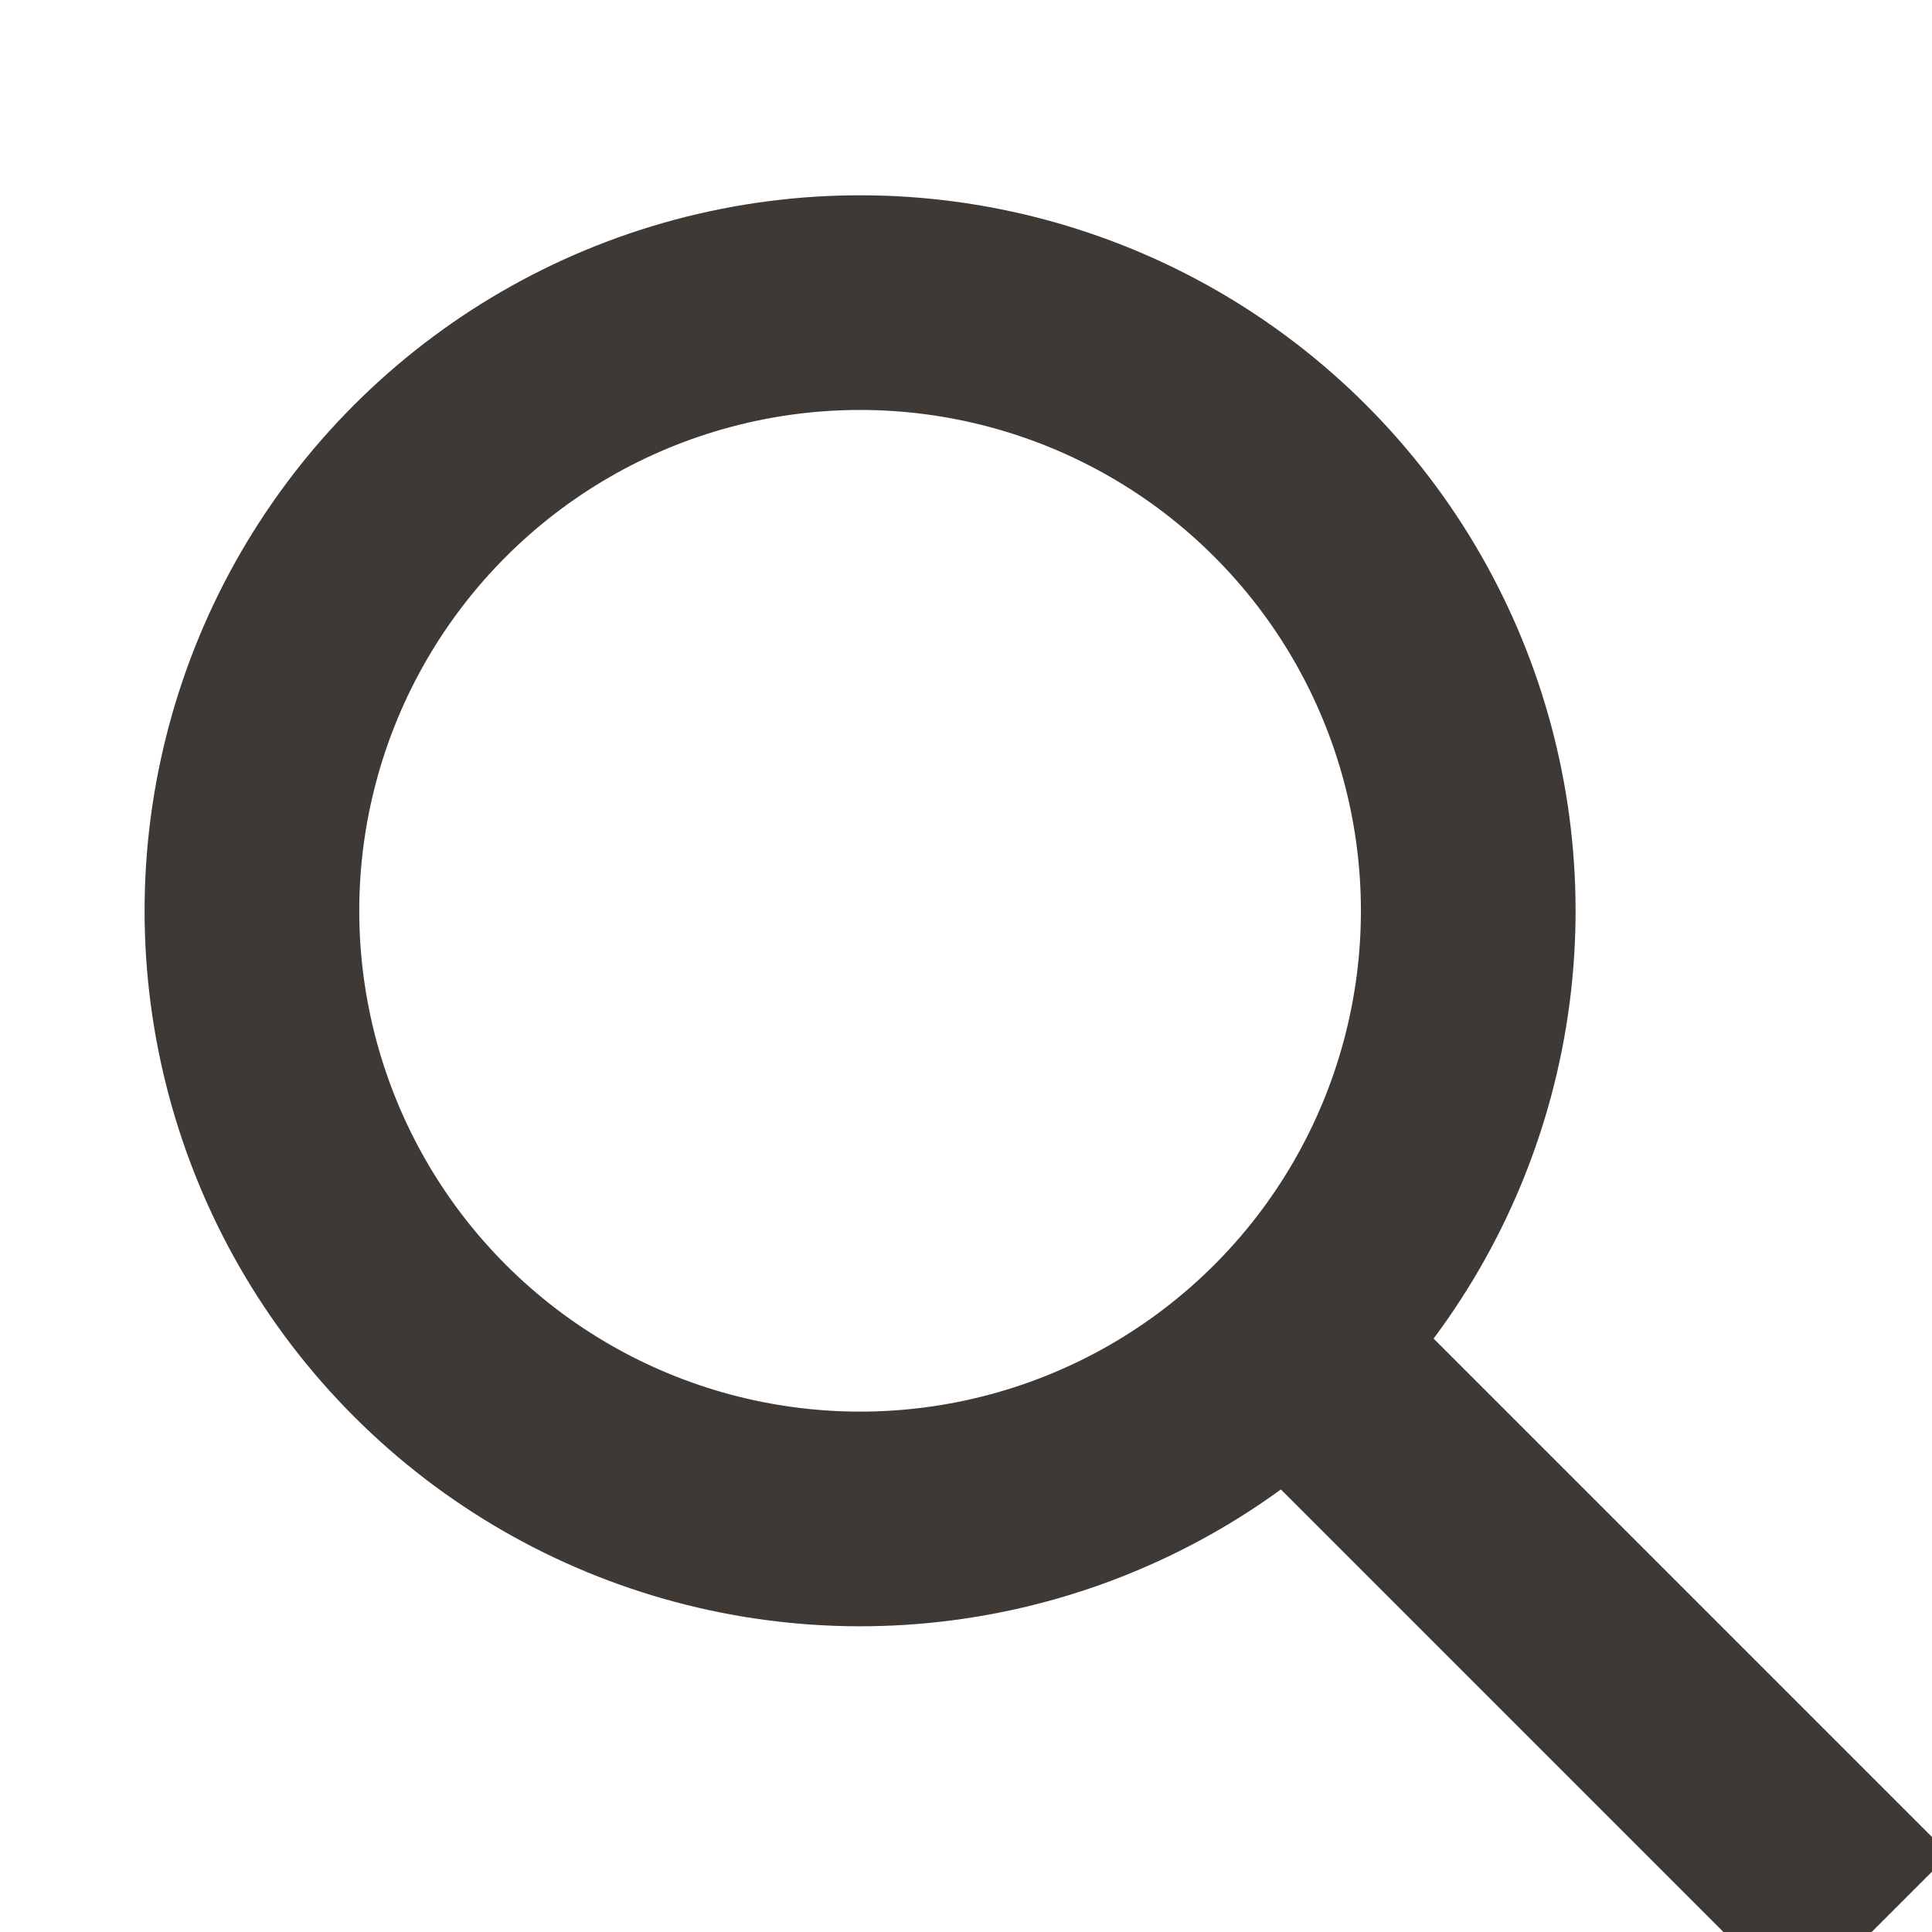
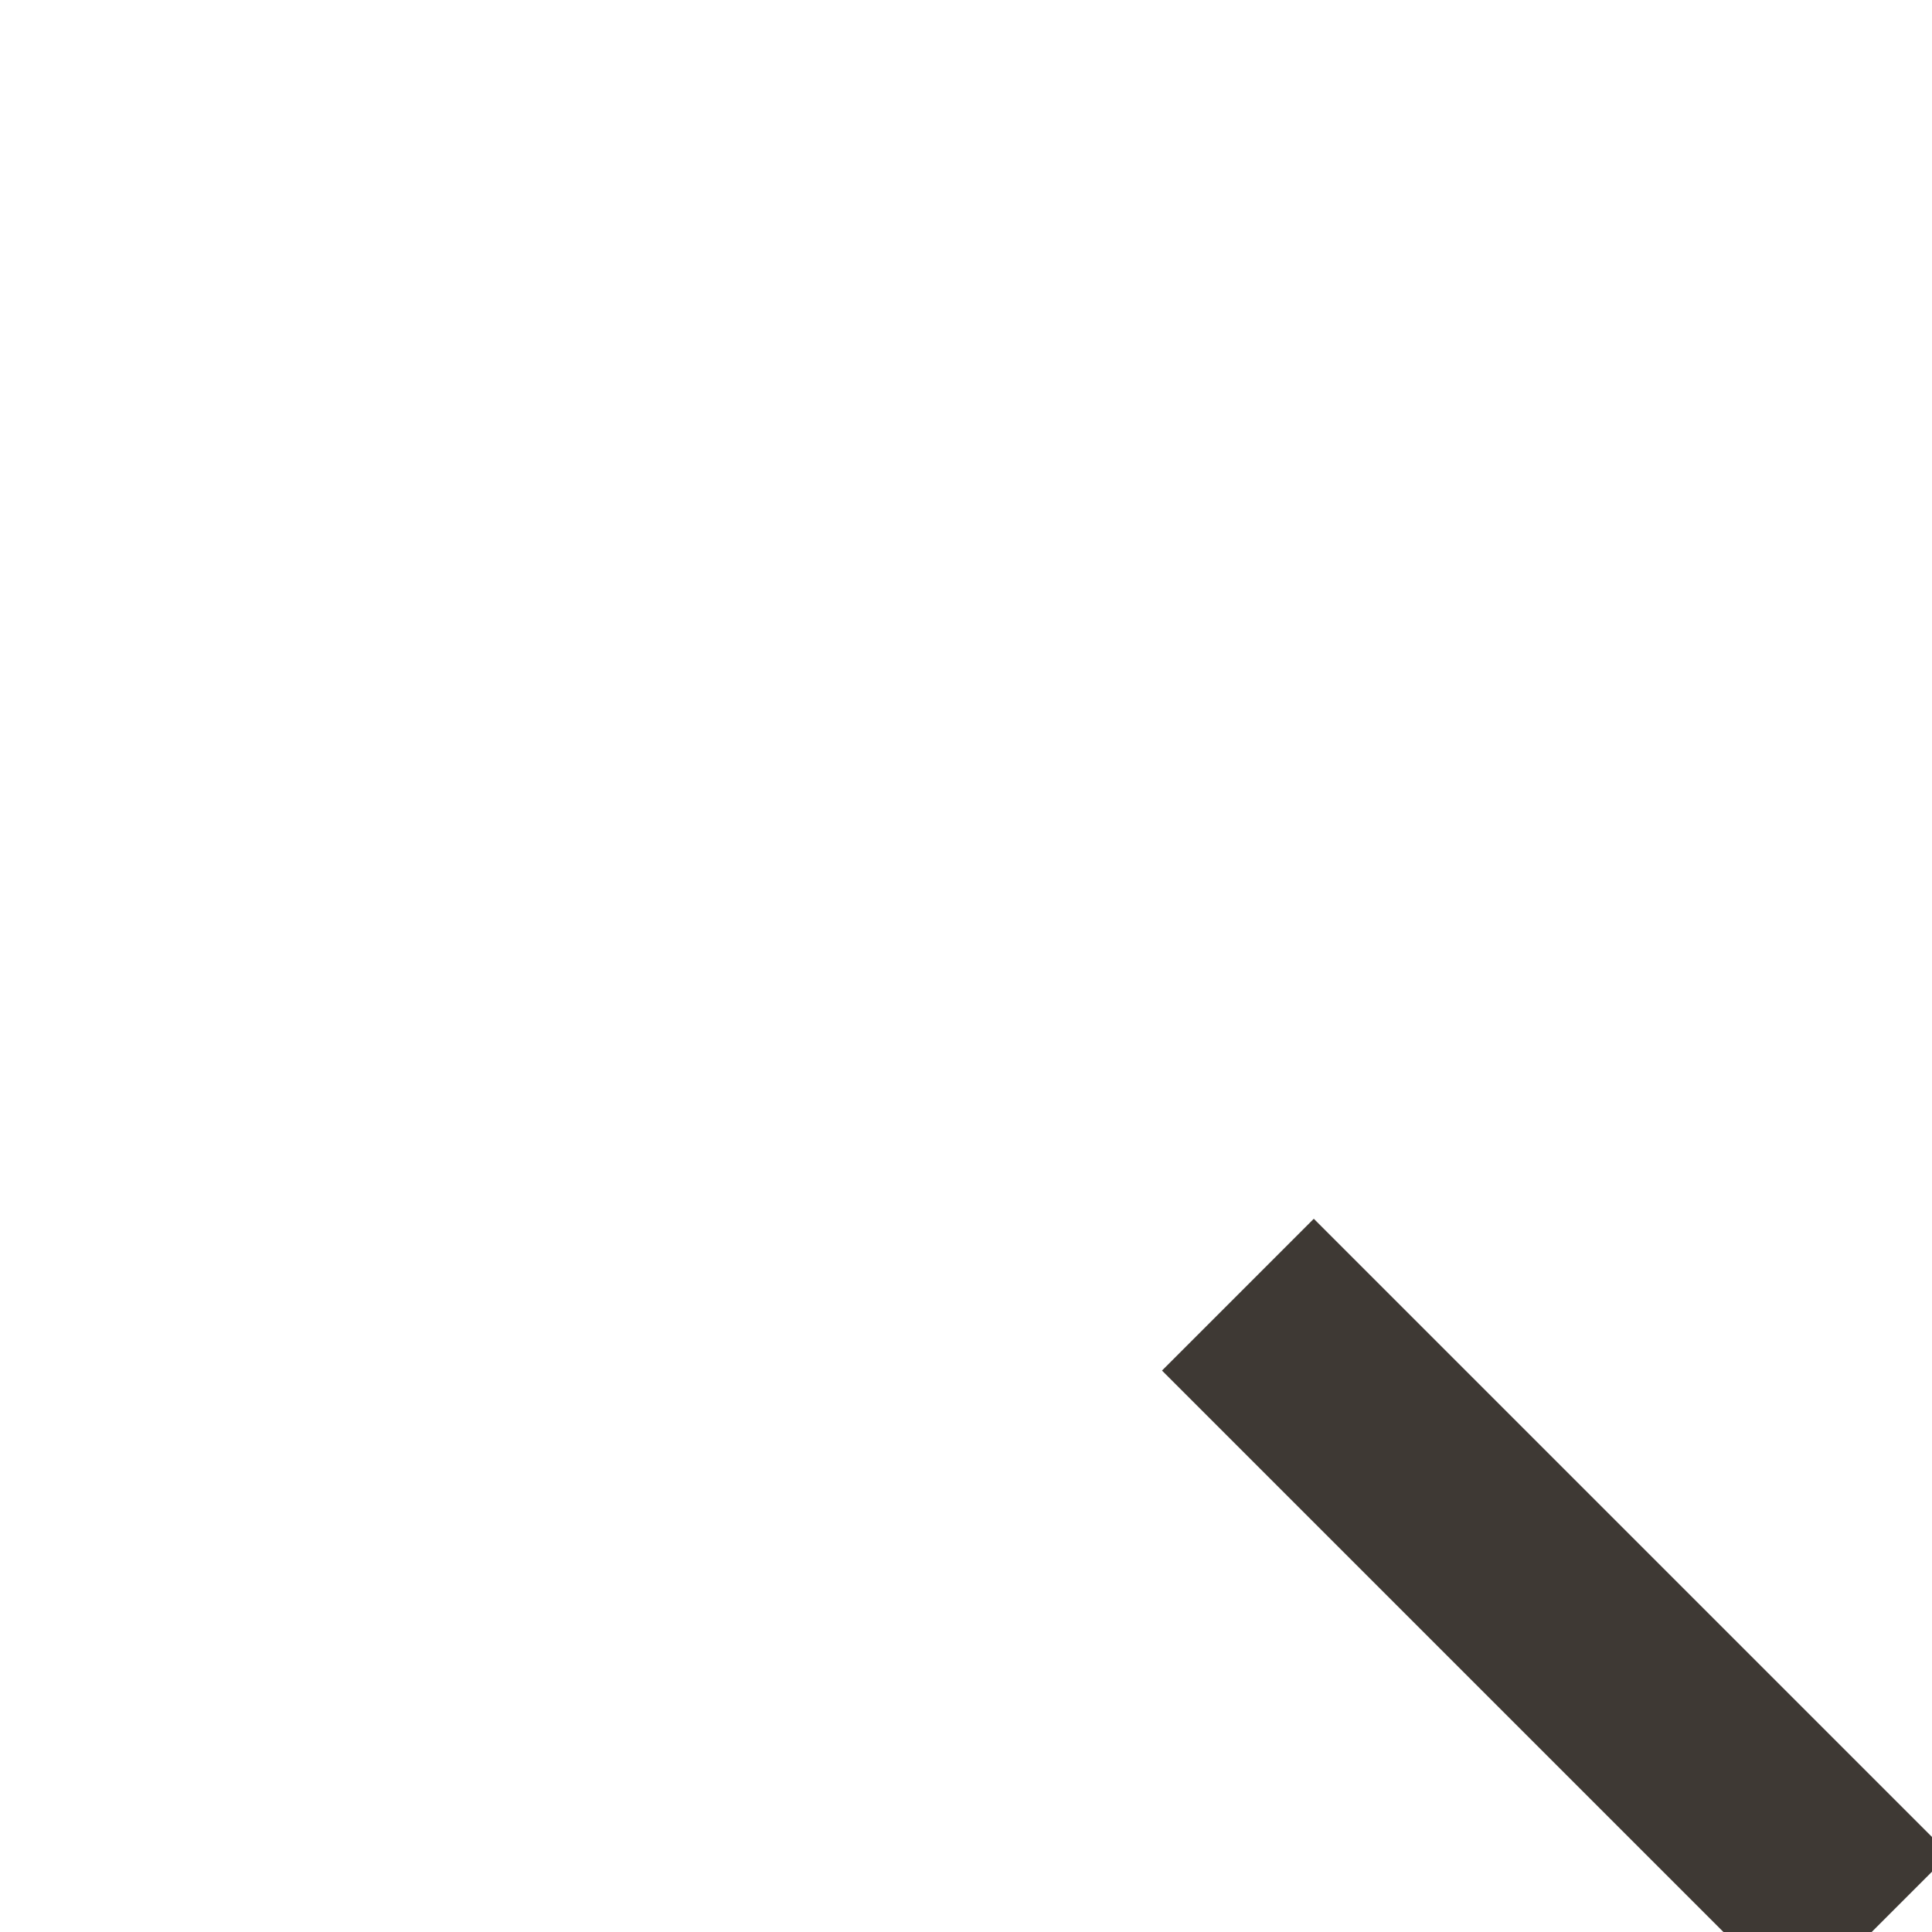
<svg xmlns="http://www.w3.org/2000/svg" width="9px" height="9px" viewBox="0 0 9 9" version="1.1">
  <title>search_icon copy</title>
  <desc>Created with Sketch.</desc>
  <defs />
  <g id="Design" stroke="none" stroke-width="1" fill="none" fill-rule="evenodd">
    <g id="nav_inactive-2" transform="translate(-1176, -42)" stroke="#3E3934">
      <g id="search_icon-copy" transform="translate(1181.657, 47.657) rotate(-45) translate(-1181.657, -47.657) translate(1178.657, 42.657)">
-         <circle id="Oval" cx="2.833" cy="2.833" r="2.833" />
        <path d="M2.813,5.842 L2.813,9.029" id="Line" stroke-linecap="square" />
      </g>
    </g>
  </g>
</svg>